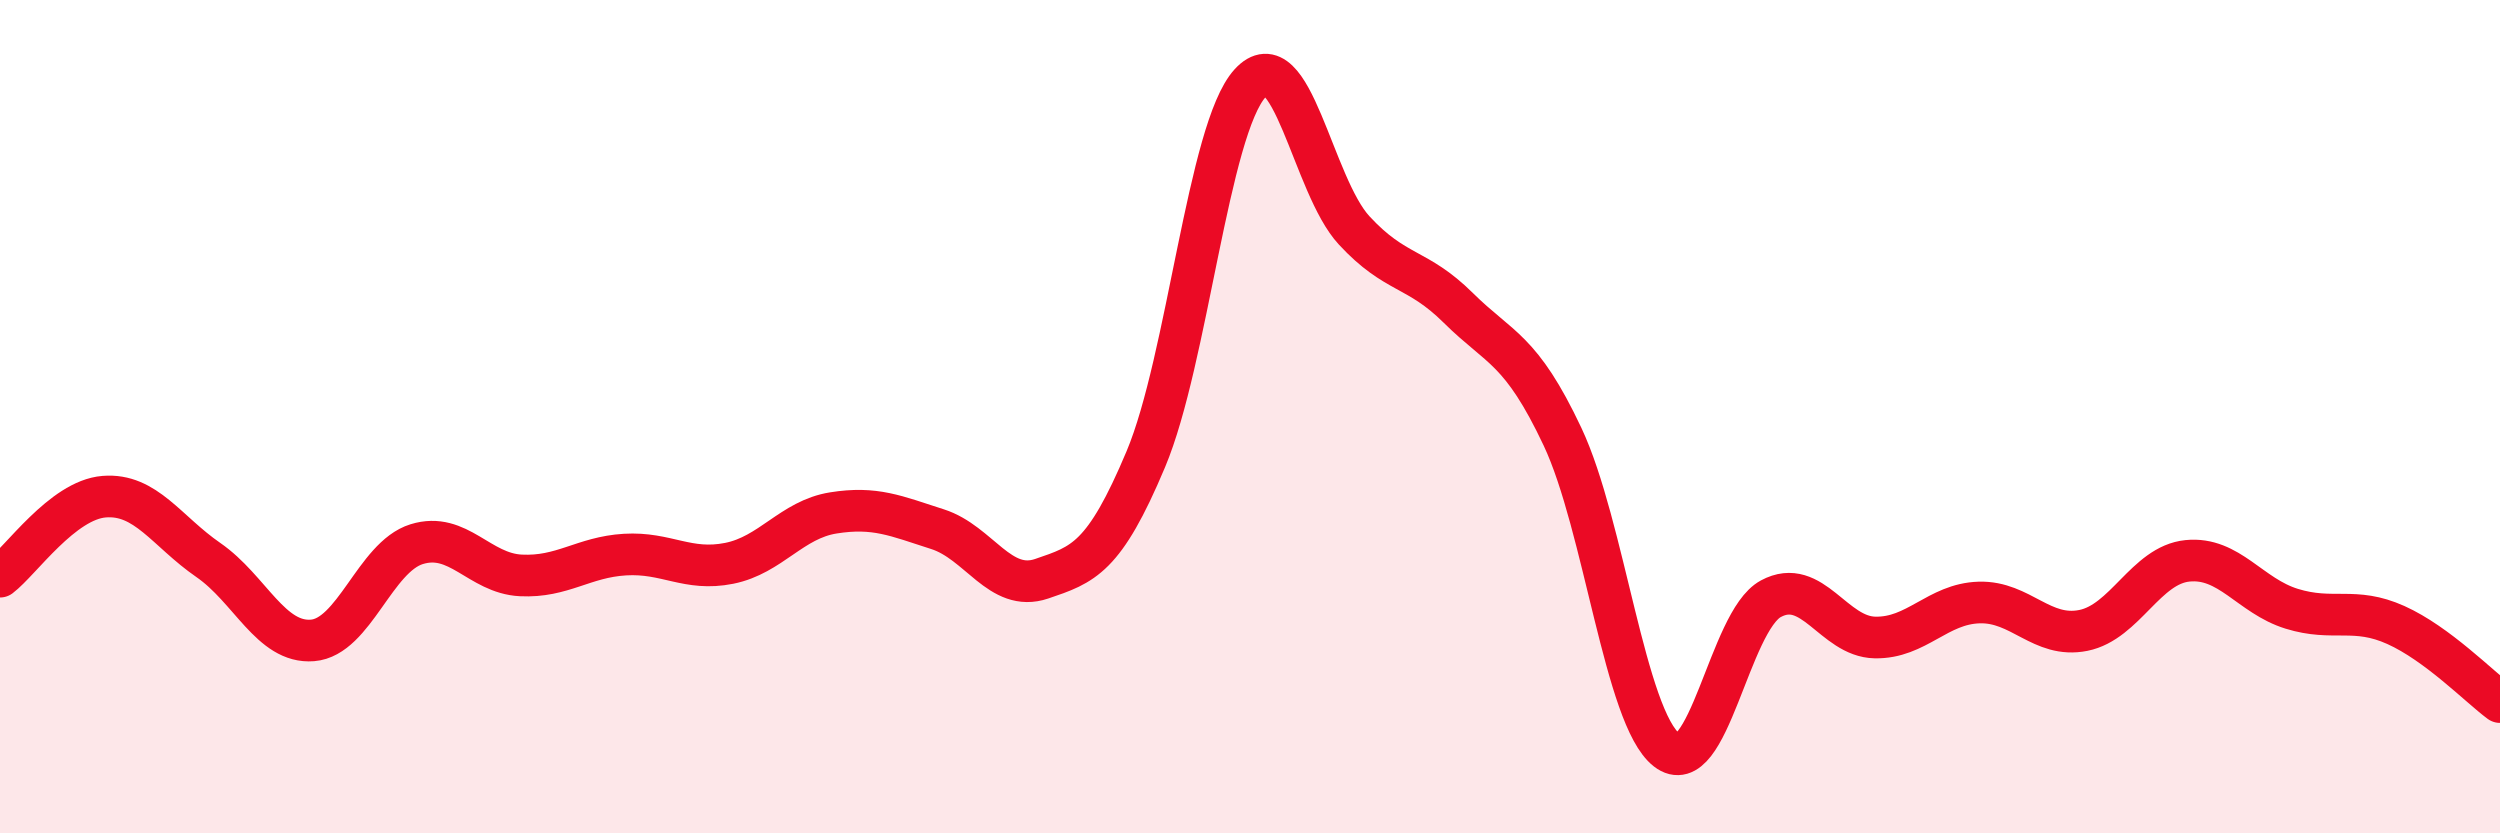
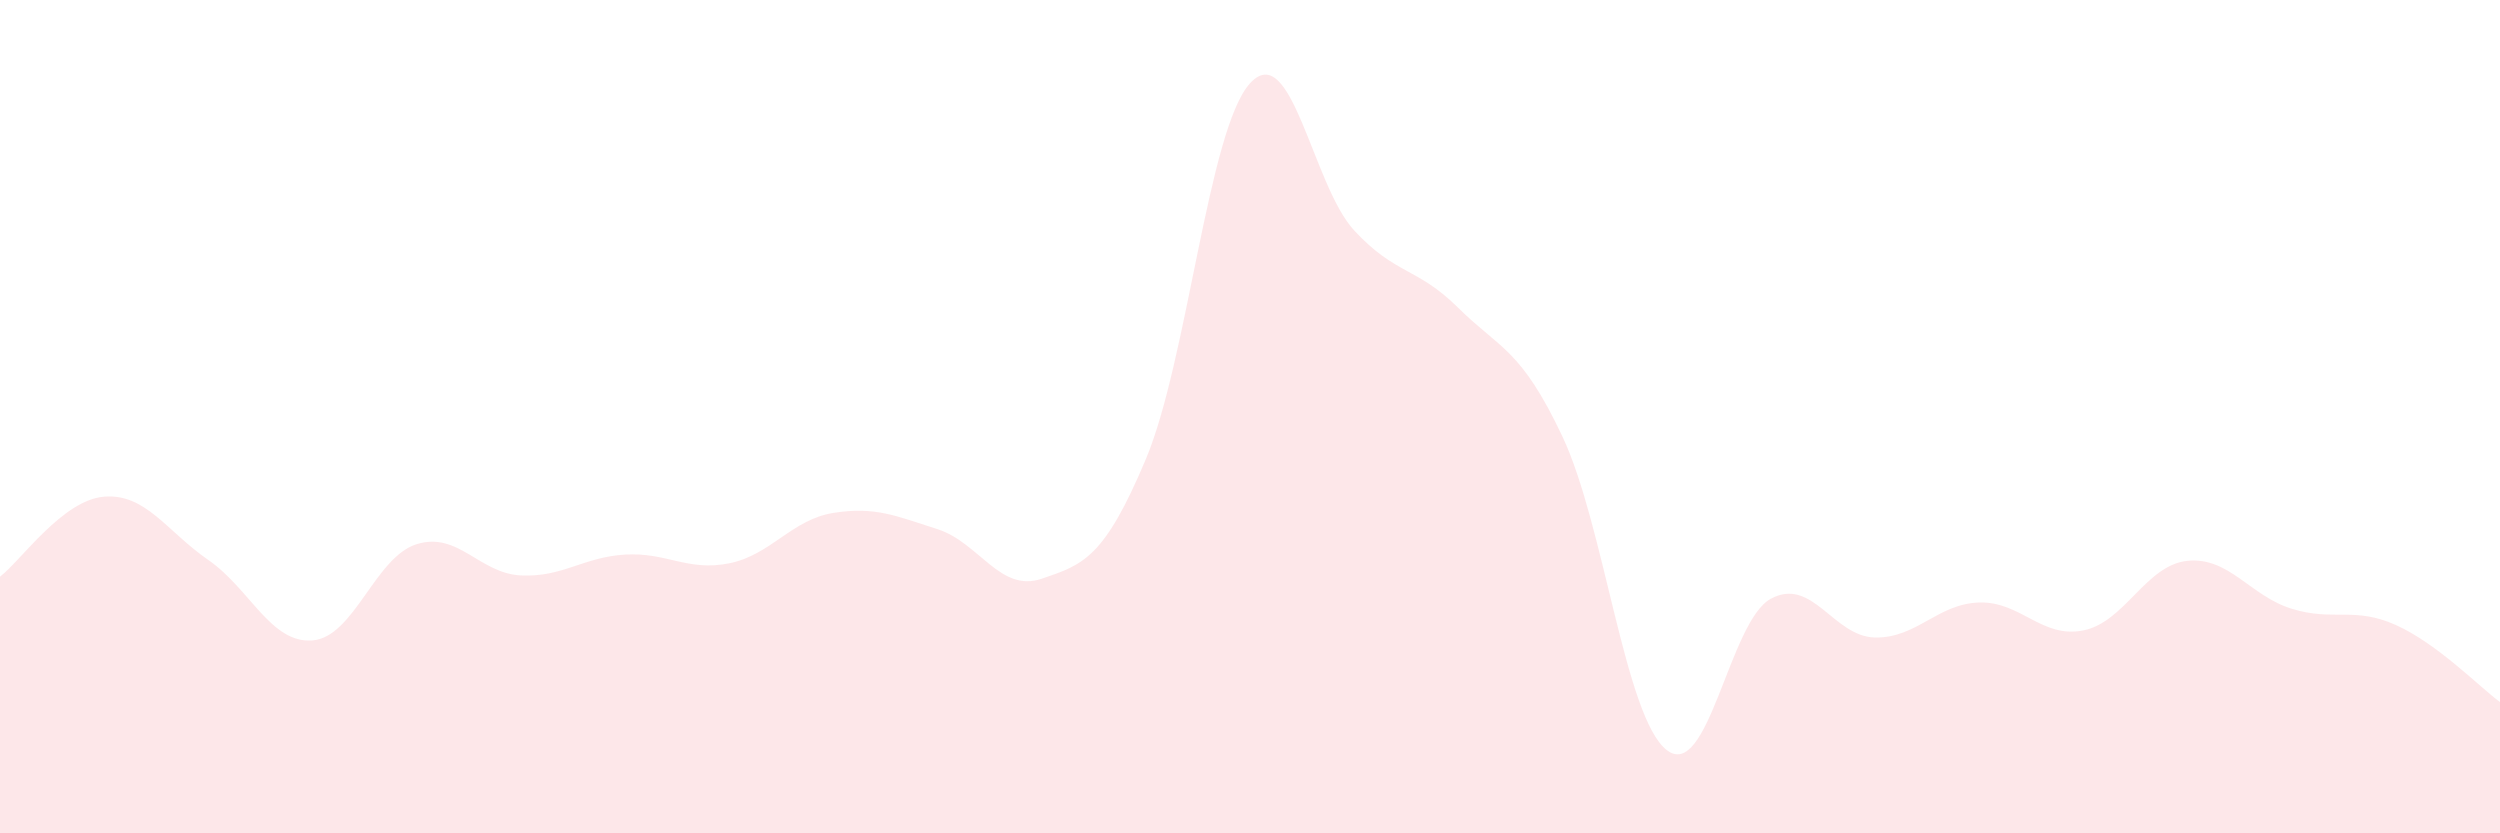
<svg xmlns="http://www.w3.org/2000/svg" width="60" height="20" viewBox="0 0 60 20">
  <path d="M 0,13.84 C 0.5,13.46 1.5,12 2.5,11.92 C 3.5,11.84 4,12.75 5,13.44 C 6,14.13 6.5,15.45 7.5,15.37 C 8.5,15.29 9,13.37 10,13.06 C 11,12.75 11.5,13.76 12.5,13.81 C 13.5,13.86 14,13.37 15,13.31 C 16,13.25 16.5,13.72 17.5,13.52 C 18.5,13.32 19,12.47 20,12.31 C 21,12.15 21.5,12.38 22.5,12.7 C 23.5,13.02 24,14.23 25,13.89 C 26,13.55 26.5,13.4 27.5,11.02 C 28.5,8.64 29,3.1 30,2 C 31,0.9 31.5,4.45 32.5,5.53 C 33.5,6.61 34,6.4 35,7.39 C 36,8.38 36.5,8.36 37.5,10.48 C 38.5,12.6 39,17.22 40,18 C 41,18.78 41.5,14.91 42.5,14.37 C 43.5,13.83 44,15.28 45,15.3 C 46,15.32 46.5,14.49 47.5,14.46 C 48.5,14.43 49,15.33 50,15.13 C 51,14.93 51.5,13.56 52.5,13.46 C 53.5,13.36 54,14.3 55,14.61 C 56,14.92 56.5,14.55 57.5,15 C 58.5,15.45 59.5,16.48 60,16.85L60 20L0 20Z" fill="#EB0A25" opacity="0.1" stroke-linecap="round" stroke-linejoin="round" />
-   <path d="M 0,13.84 C 0.5,13.46 1.5,12 2.5,11.92 C 3.5,11.84 4,12.75 5,13.44 C 6,14.13 6.5,15.45 7.5,15.37 C 8.5,15.29 9,13.37 10,13.06 C 11,12.75 11.5,13.76 12.5,13.81 C 13.5,13.86 14,13.37 15,13.31 C 16,13.25 16.5,13.72 17.5,13.52 C 18.5,13.32 19,12.47 20,12.31 C 21,12.15 21.5,12.38 22.5,12.7 C 23.5,13.02 24,14.23 25,13.89 C 26,13.55 26.5,13.4 27.5,11.02 C 28.5,8.64 29,3.1 30,2 C 31,0.9 31.5,4.45 32.5,5.53 C 33.5,6.61 34,6.4 35,7.39 C 36,8.38 36.5,8.36 37.5,10.48 C 38.5,12.6 39,17.22 40,18 C 41,18.78 41.5,14.91 42.5,14.37 C 43.5,13.83 44,15.28 45,15.3 C 46,15.32 46.5,14.49 47.5,14.46 C 48.5,14.43 49,15.33 50,15.13 C 51,14.93 51.5,13.56 52.5,13.46 C 53.5,13.36 54,14.3 55,14.61 C 56,14.92 56.5,14.55 57.5,15 C 58.5,15.45 59.5,16.48 60,16.85" stroke="#EB0A25" stroke-width="1" fill="none" stroke-linecap="round" stroke-linejoin="round" />
</svg>